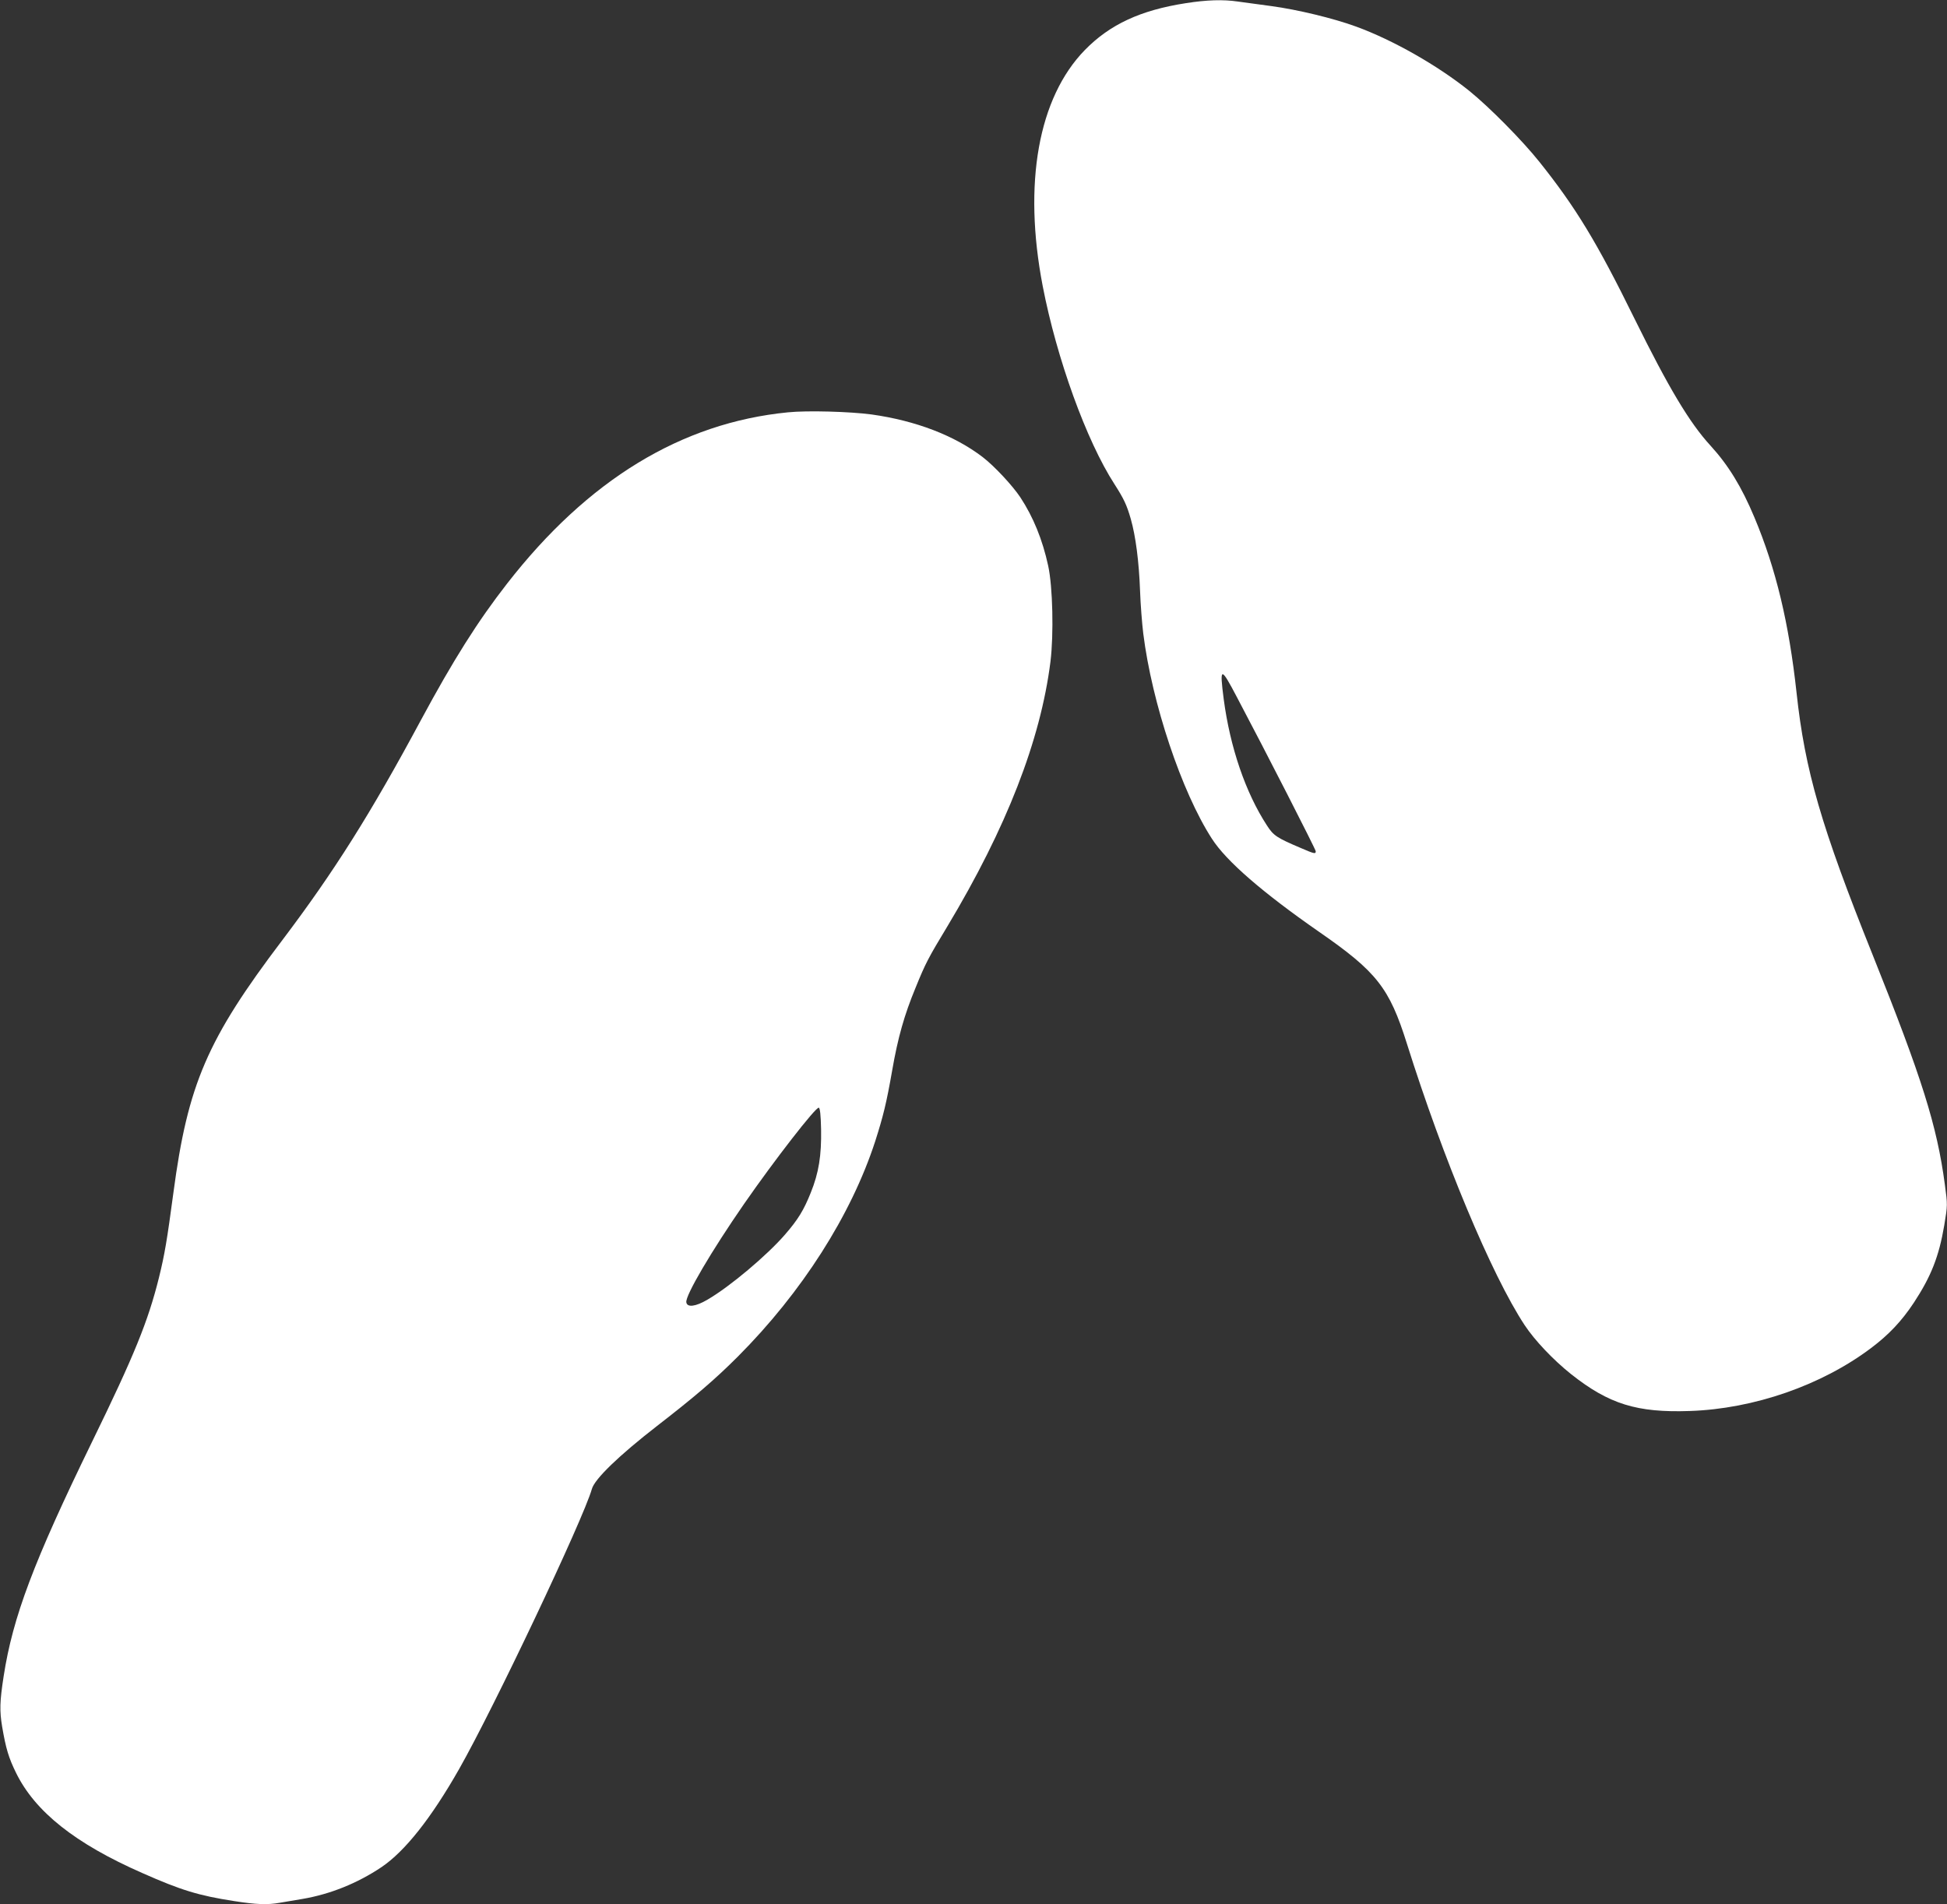
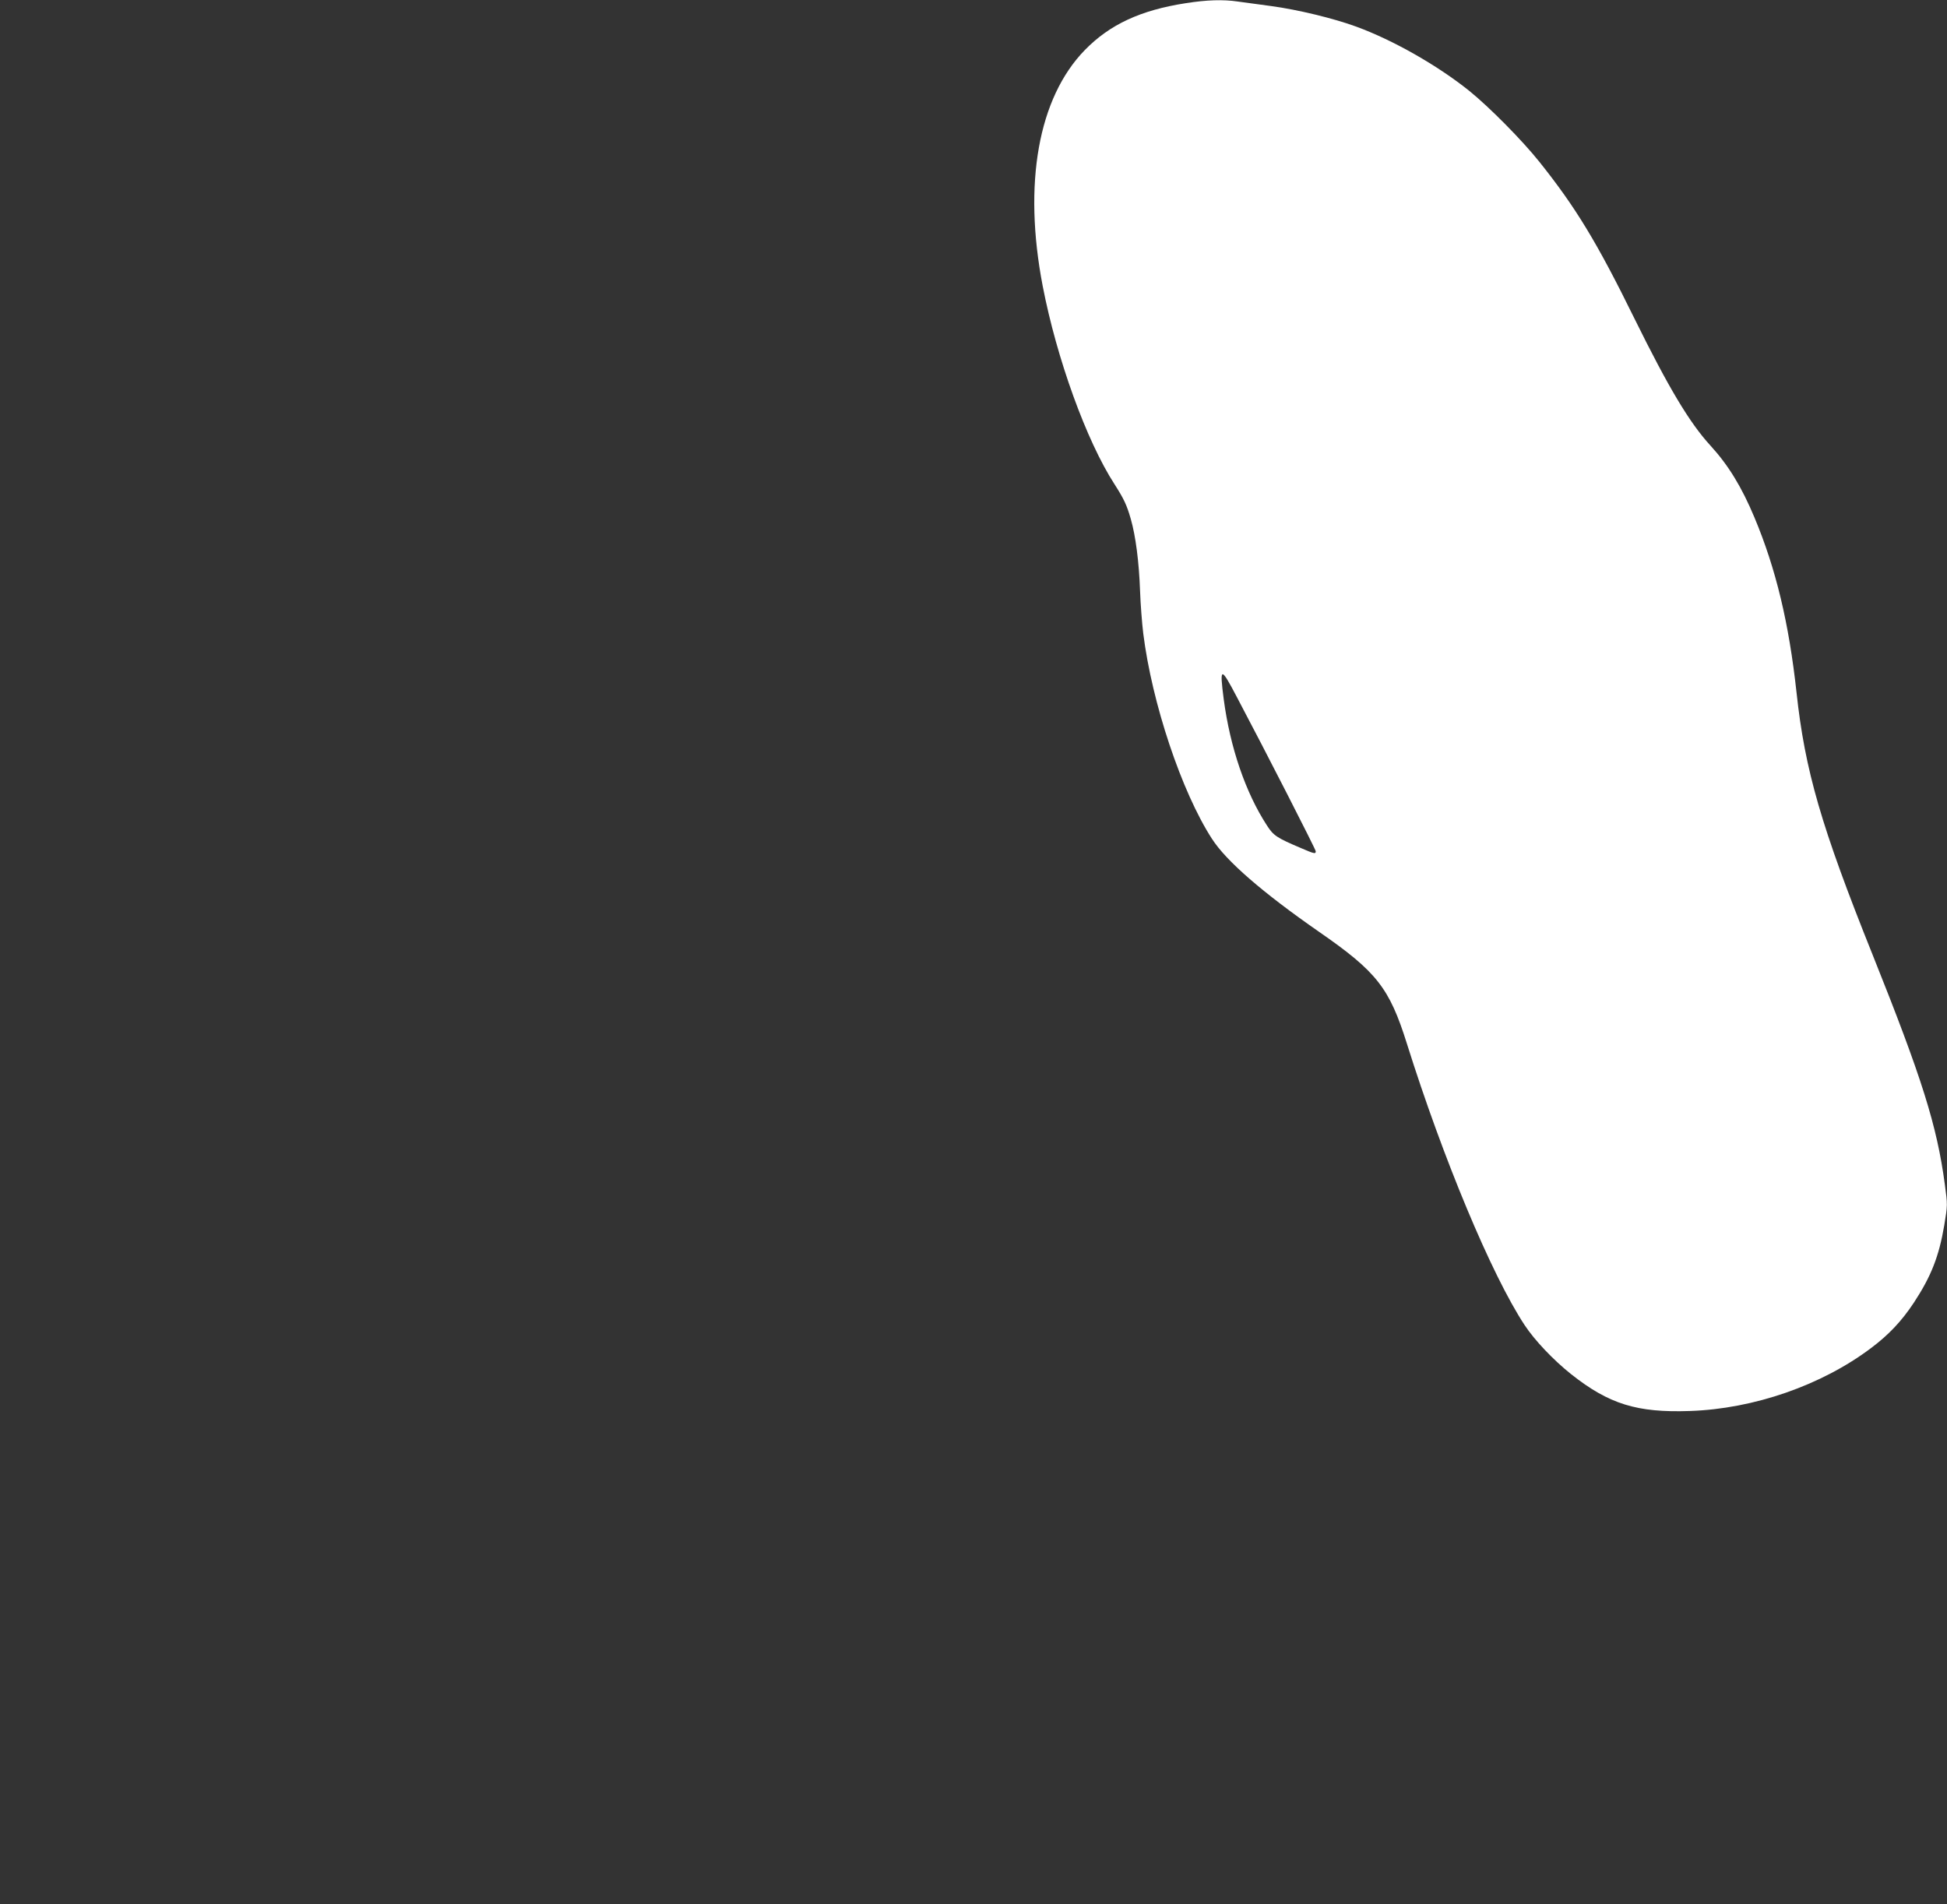
<svg xmlns="http://www.w3.org/2000/svg" version="1.0" width="1280pt" height="1252pt" viewBox="0 0 1280 1252" preserveAspectRatio="xMidYMid meet">
  <rect x="0" y="0" width="1280" height="1252" fill="#333333" stroke="none" />
  <g transform="translate(0,1252) scale(0.1,-0.1)" fill="#ffffff" stroke="none">
    <path d="M7795 12499 c-297 -46 -499 -140 -663 -308 -306 -314 -407 -877 -277 -1552 92 -477 288 -1018 471 -1301 62 -97 81 -136 108 -230 32 -112 54 -280 61 -473 3 -88 13 -214 21 -280 57 -457 252 -1041 451 -1349 94 -147 333 -354 704 -612 380 -263 463 -369 578 -735 237 -754 557 -1522 774 -1851 66 -100 187 -228 306 -323 249 -197 433 -254 780 -242 421 14 867 169 1192 414 116 87 201 177 281 298 113 172 165 303 200 509 22 133 22 134 4 267 -52 389 -150 700 -476 1514 -337 840 -444 1210 -499 1720 -50 459 -136 817 -277 1153 -84 201 -172 344 -287 470 -140 152 -278 384 -502 838 -247 503 -387 732 -624 1029 -114 143 -330 361 -461 467 -209 168 -503 335 -744 423 -150 55 -387 112 -558 135 -84 11 -183 25 -221 30 -95 14 -203 11 -342 -11z m338 -4565 c190 -359 517 -999 517 -1011 0 -19 -9 -17 -97 21 -160 68 -181 82 -224 149 -140 215 -242 512 -284 830 -28 216 -20 217 88 11z" />
-     <path d="M5180 9809 c-701 -69 -1316 -444 -1847 -1127 -191 -245 -354 -503 -566 -897 -331 -616 -570 -995 -910 -1445 -495 -653 -622 -948 -717 -1662 -42 -313 -57 -404 -95 -558 -71 -286 -162 -511 -440 -1080 -384 -788 -521 -1152 -581 -1541 -26 -167 -27 -228 -10 -331 25 -146 43 -205 91 -303 125 -256 389 -466 831 -660 255 -113 370 -148 602 -184 146 -23 221 -26 303 -11 30 5 96 16 148 25 182 31 361 103 519 209 154 104 327 322 511 646 227 399 816 1642 872 1840 18 66 179 221 429 415 249 193 379 304 530 455 422 423 746 931 904 1417 53 166 74 252 111 463 38 219 80 367 155 548 65 160 83 194 208 401 389 648 613 1224 678 1741 22 181 15 492 -15 630 -37 171 -98 321 -183 450 -51 77 -171 206 -248 265 -186 142 -439 239 -730 280 -142 19 -423 27 -550 14z m218 -4714 c3 -172 -15 -286 -68 -417 -46 -115 -84 -177 -170 -276 -117 -135 -361 -341 -509 -427 -78 -46 -134 -53 -139 -17 -7 44 166 338 380 647 199 287 472 639 491 632 8 -2 13 -48 15 -142z" />
  </g>
</svg>